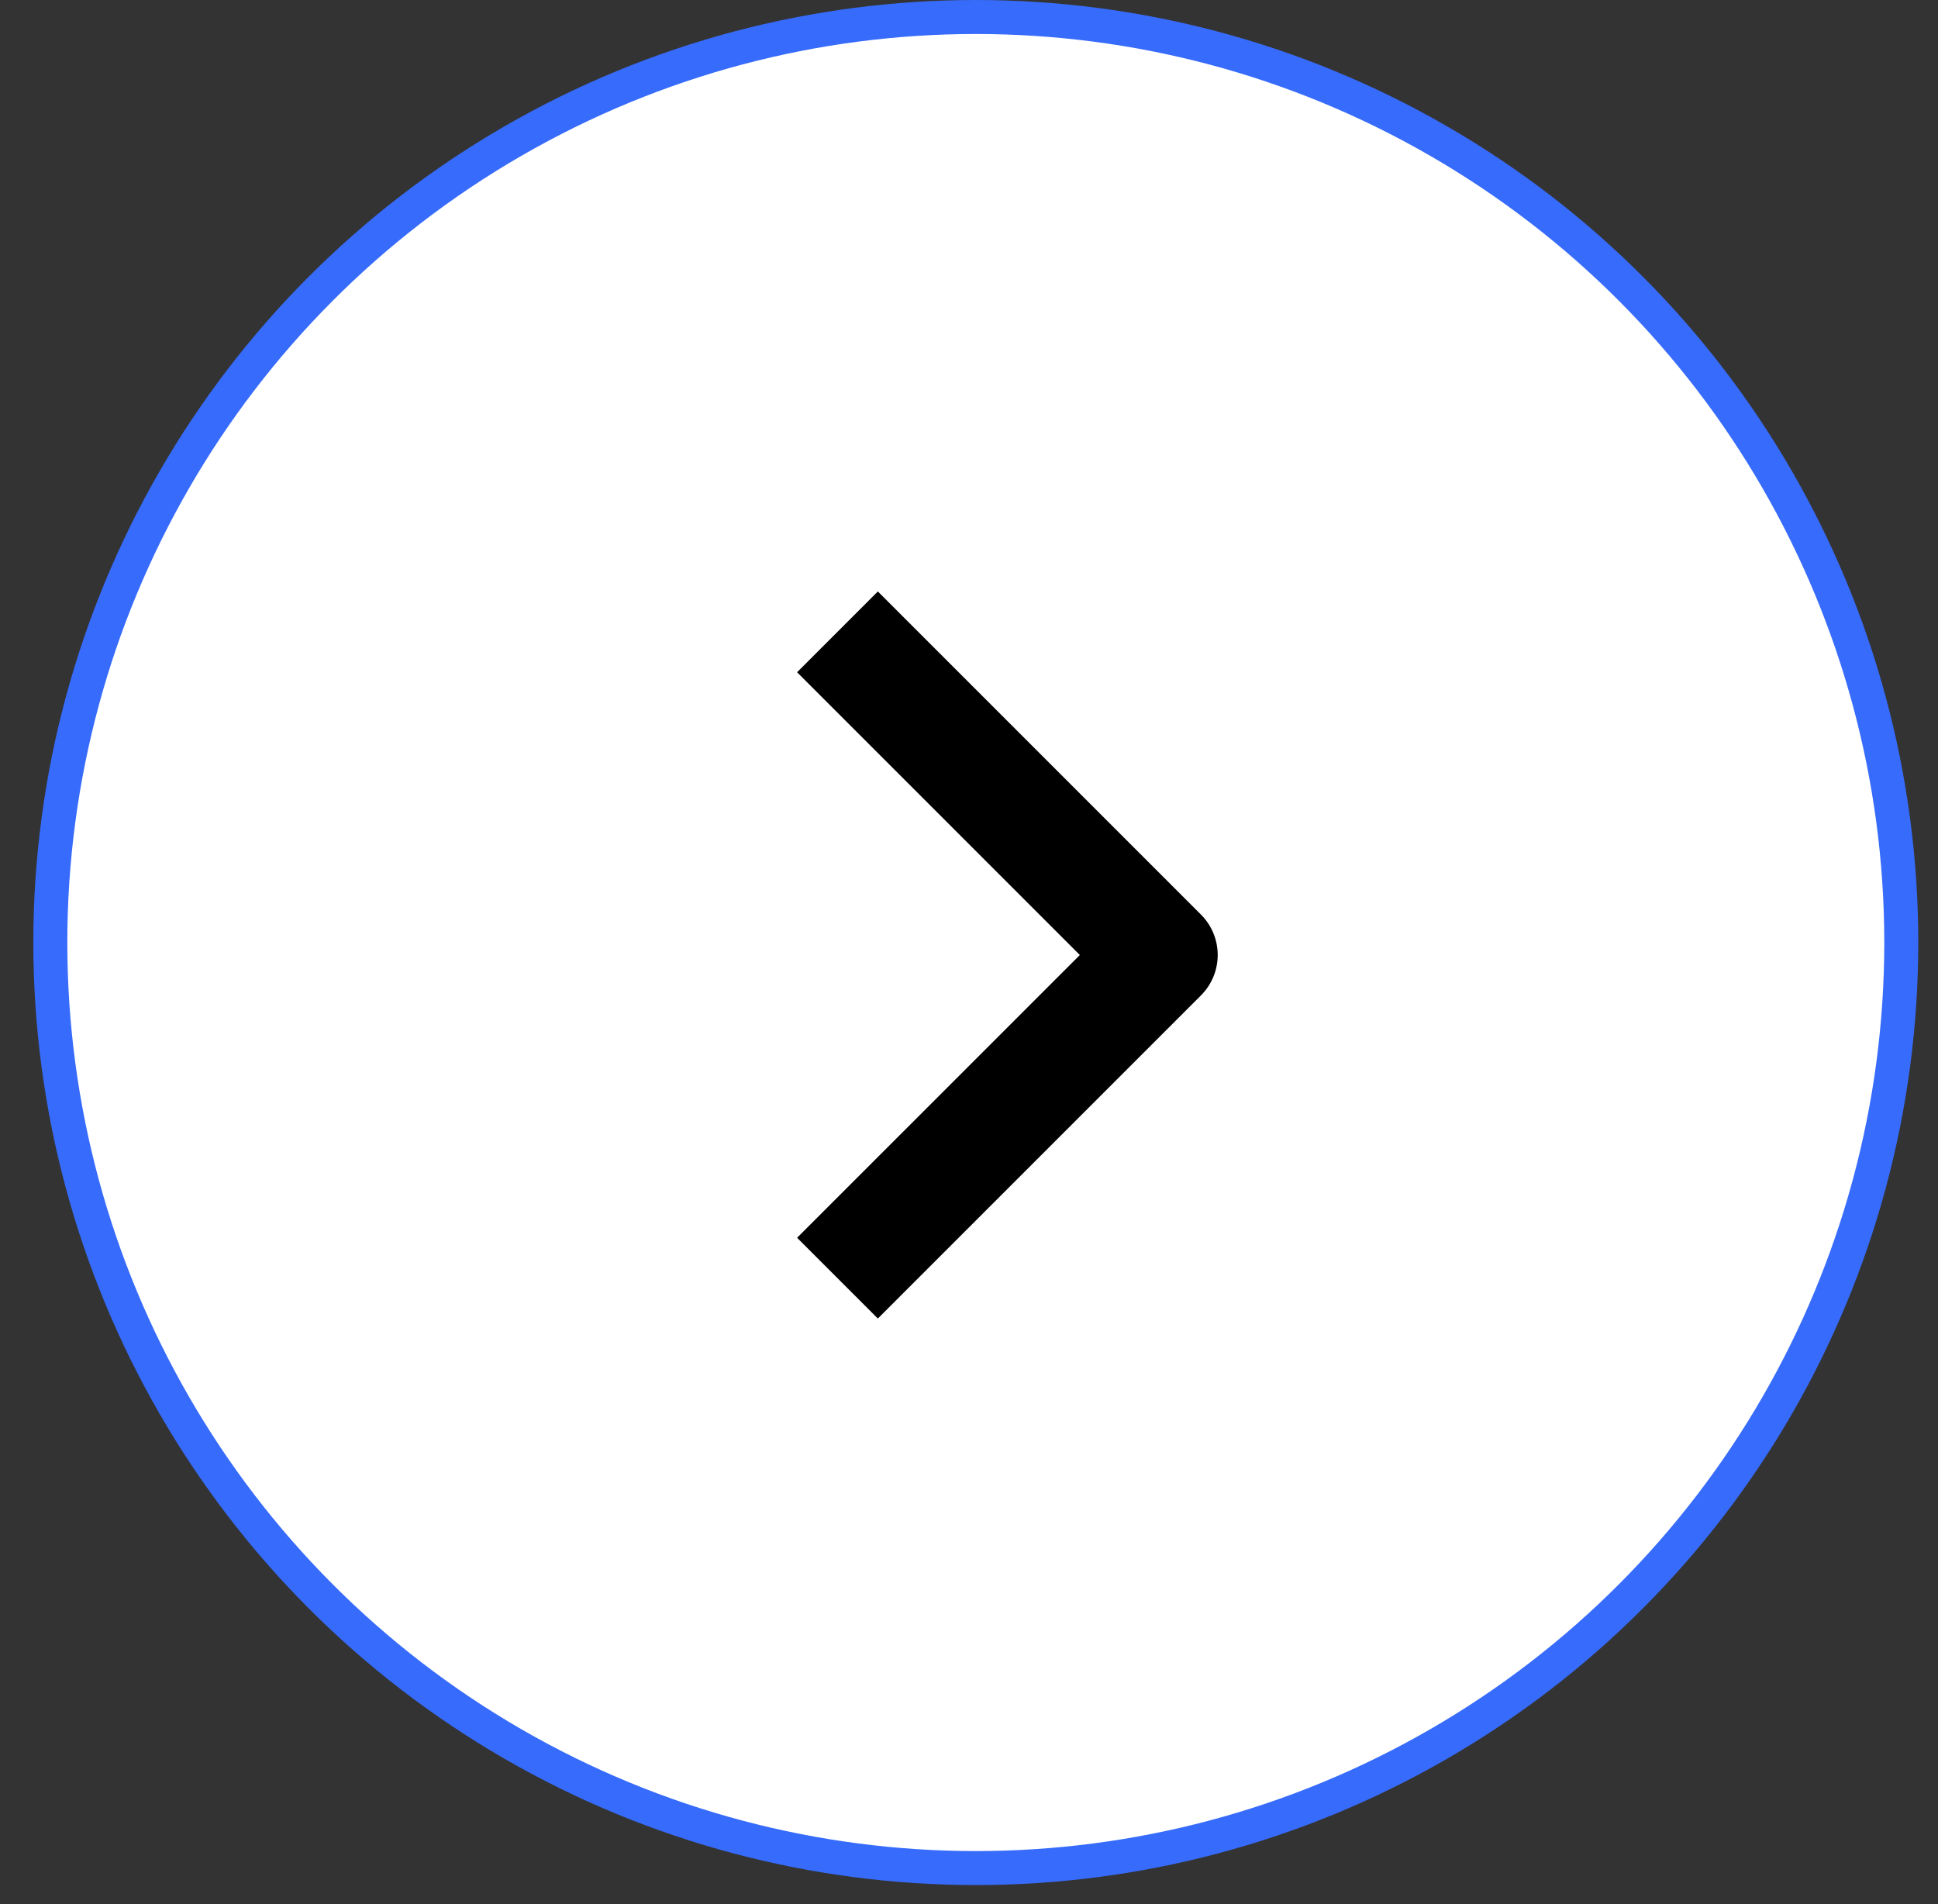
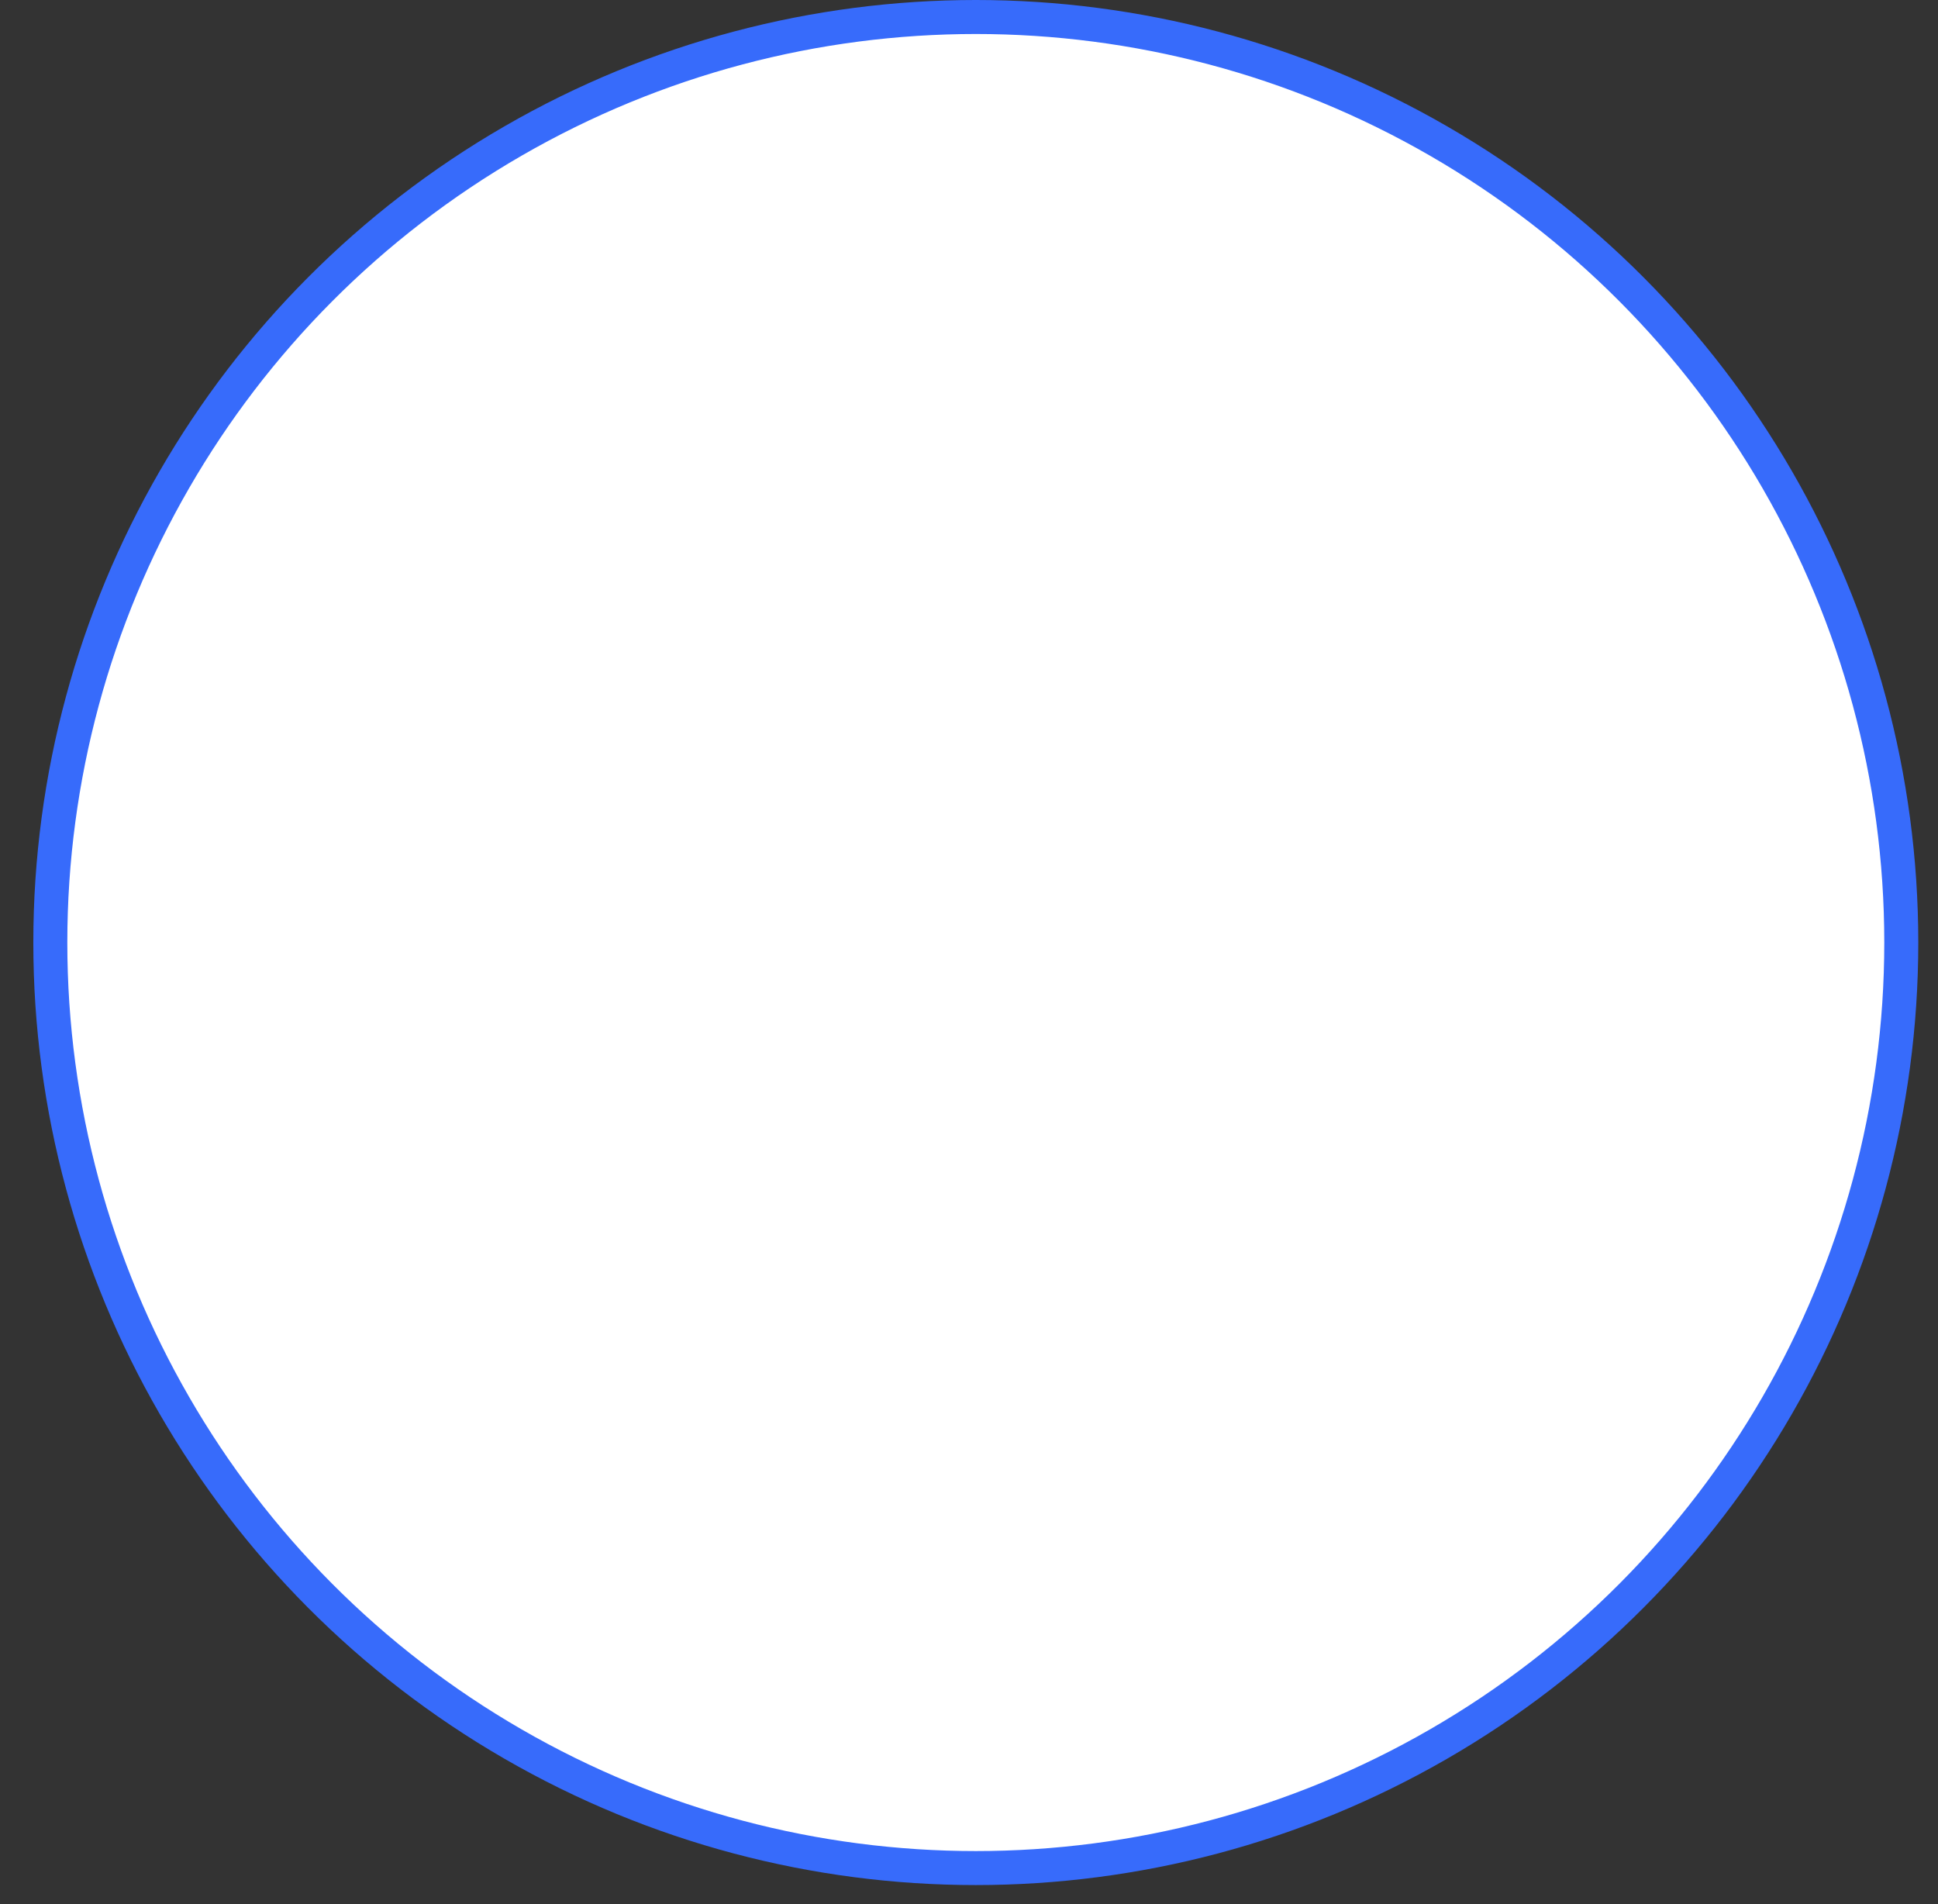
<svg xmlns="http://www.w3.org/2000/svg" width="57" height="56" viewBox="0 0 57 56" fill="none">
  <rect x="0" y="0" width="57" height="56" fill="#333333" stroke="none" />
  <circle cx="28.7" cy="27.72" r="27.22" transform="rotate(-180 28.7 27.72)" fill="white" stroke="#376BFB" />
-   <path fill-rule="evenodd" clip-rule="evenodd" d="M35.323 29.274L25.819 38.778L23.444 36.403L31.76 28.087L23.444 19.771L25.819 17.395L35.323 26.899C35.638 27.214 35.815 27.641 35.815 28.087C35.815 28.532 35.638 28.959 35.323 29.274Z" fill="black" />
</svg>